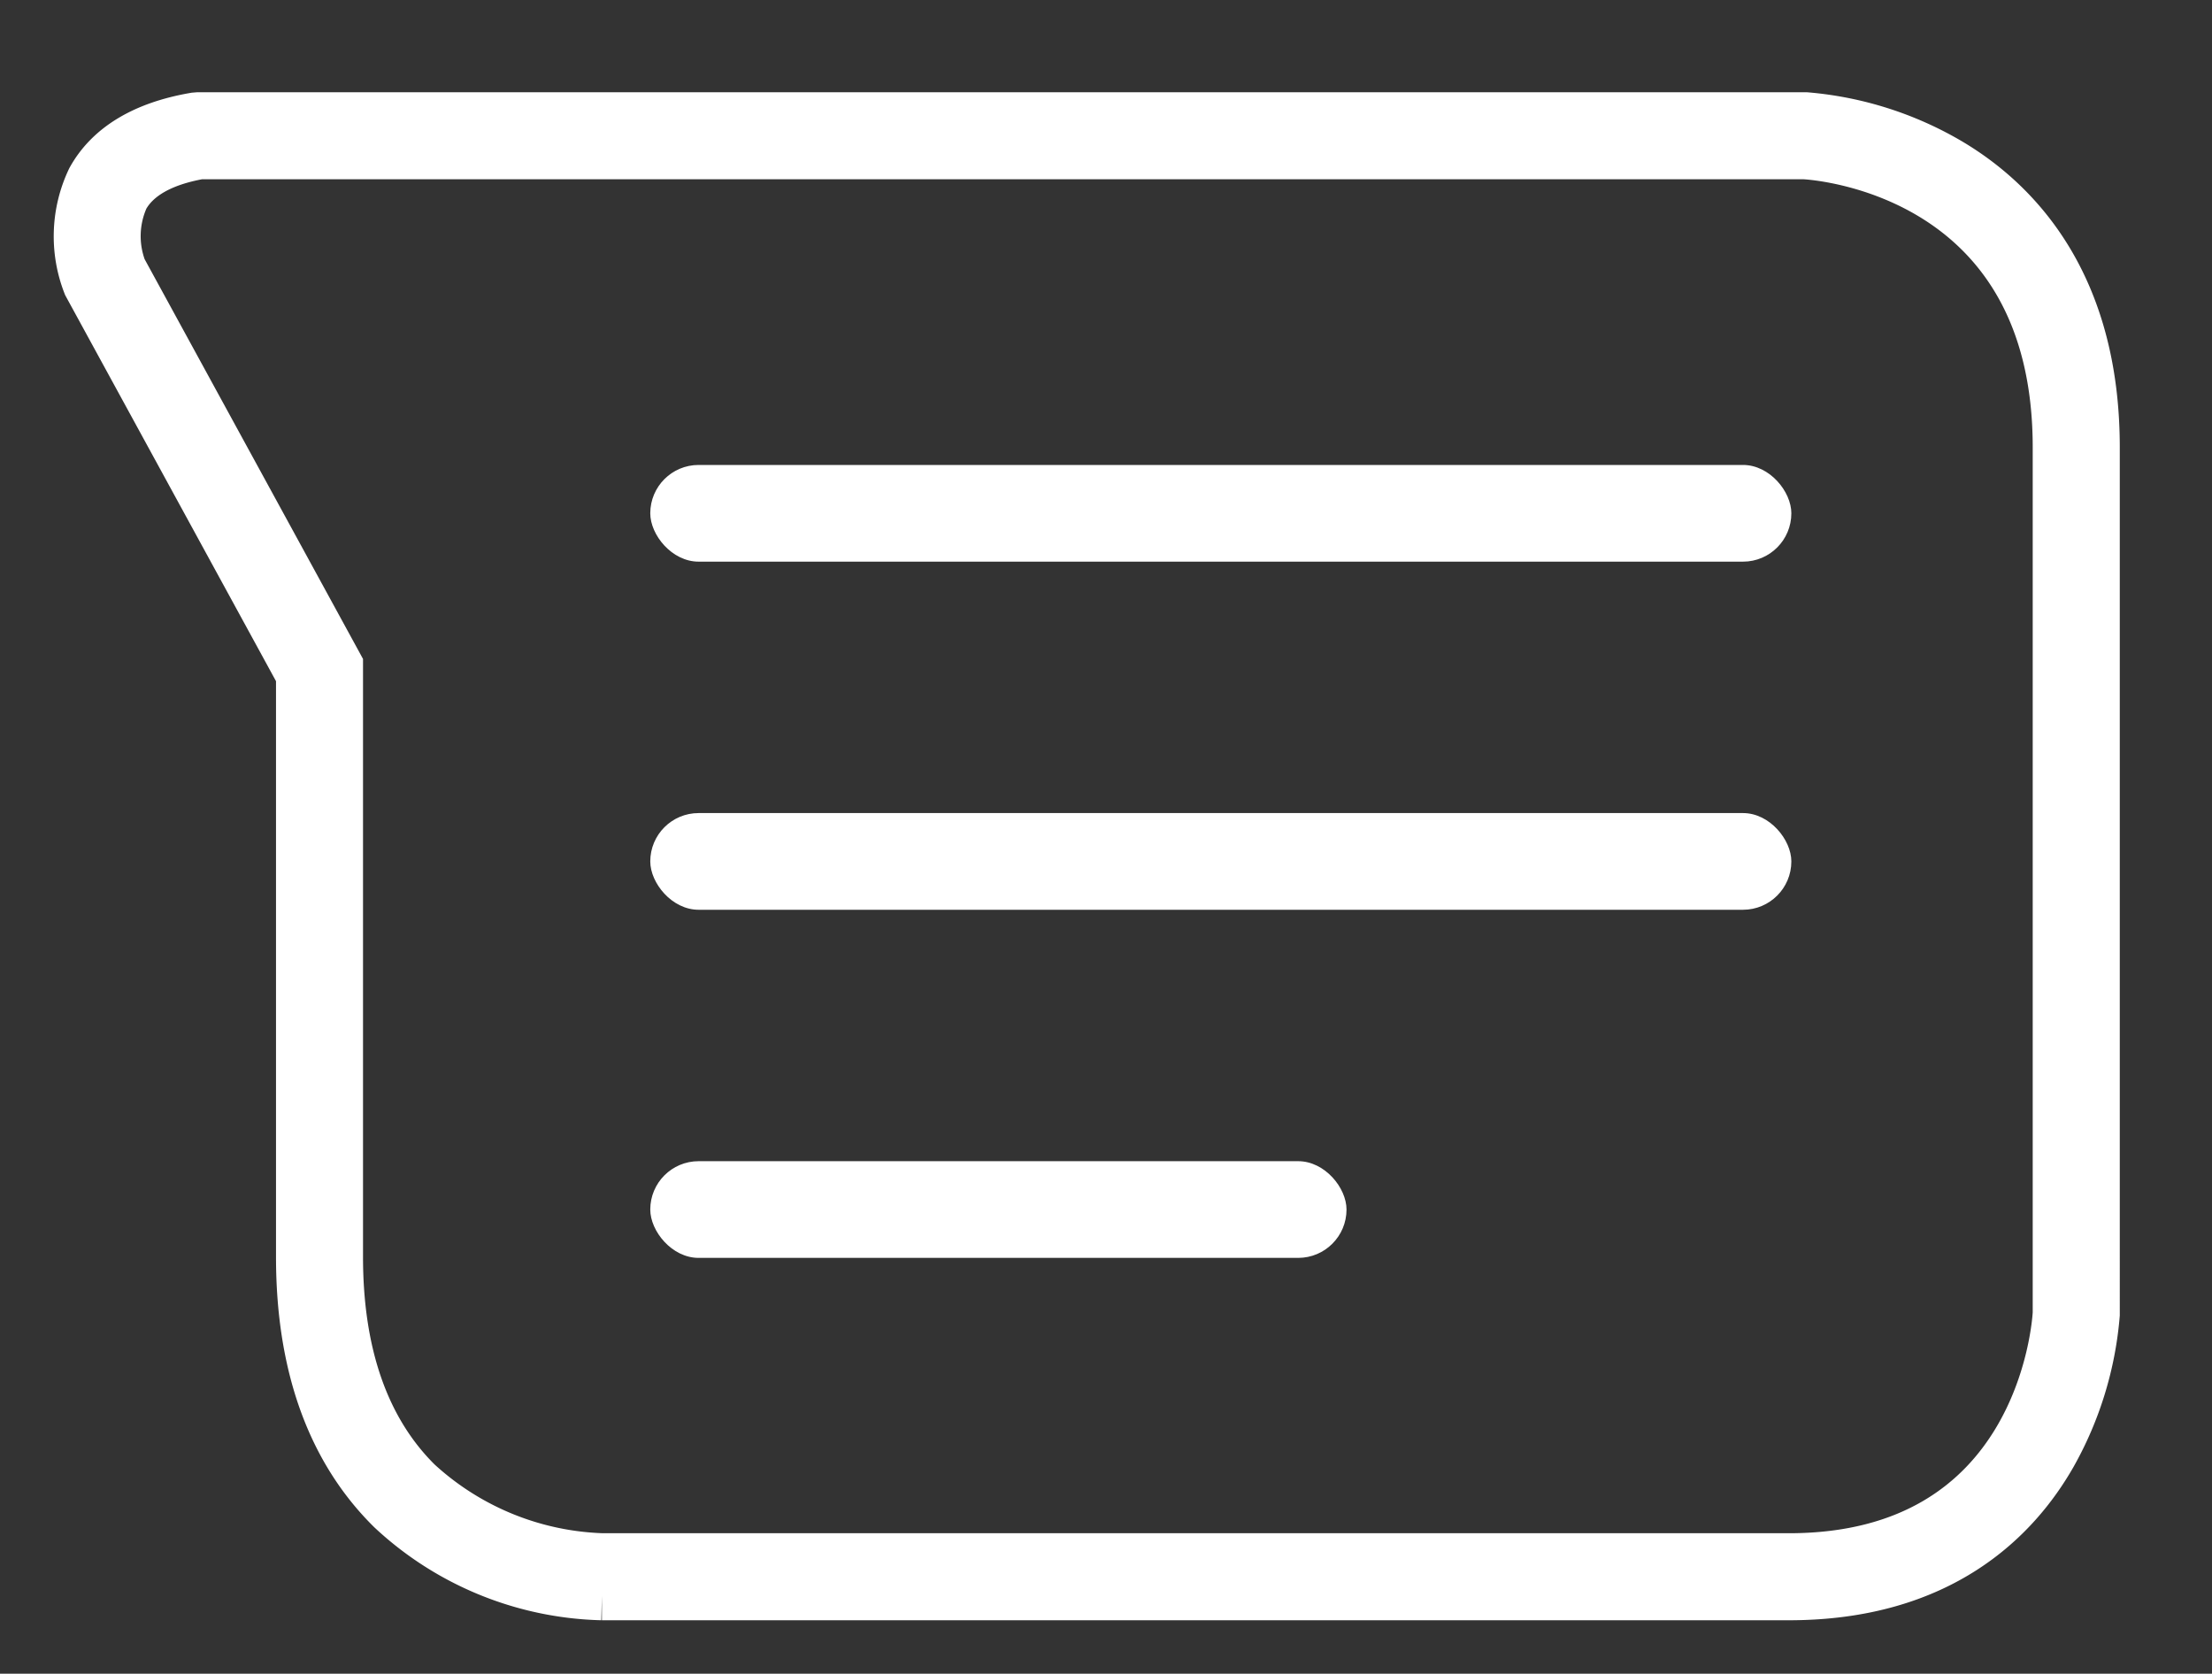
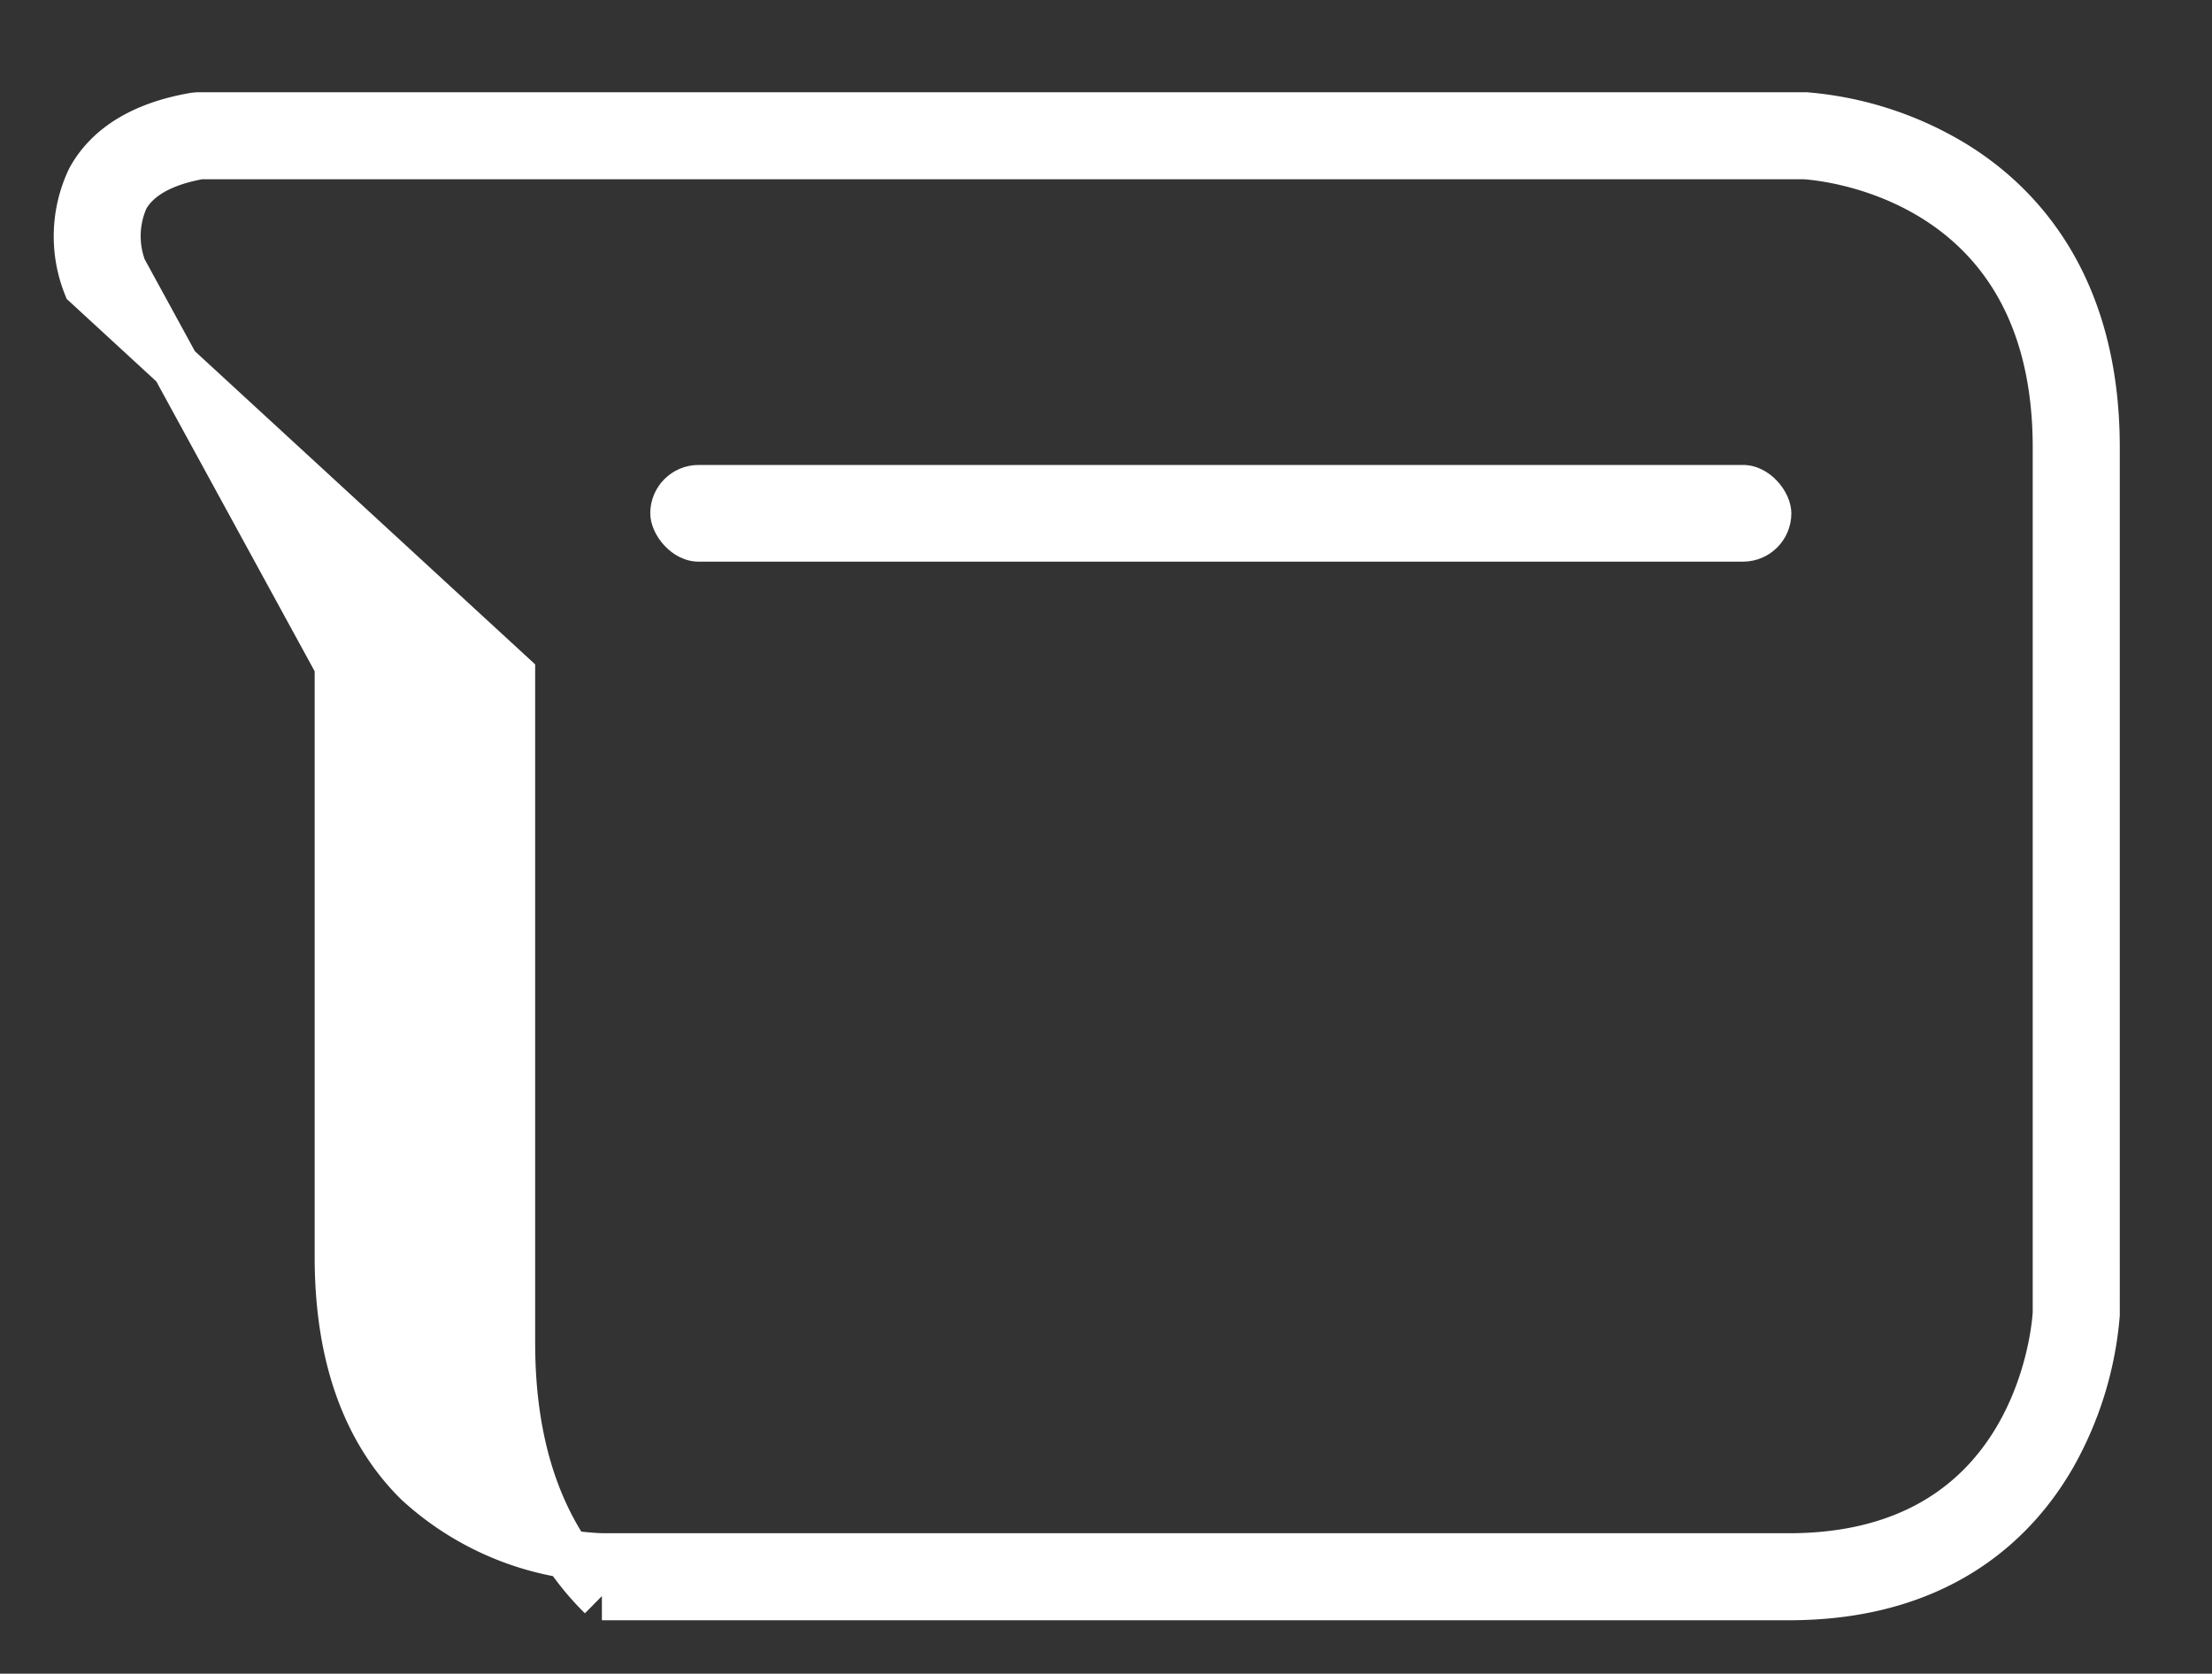
<svg xmlns="http://www.w3.org/2000/svg" width="114.372" height="86.541" viewBox="0 0 114.372 86.541">
  <rect x="0" y="0" width="114.372" height="86.541" fill="#333333" stroke="none" />
  <defs>
    <clipPath id="clip-path">
      <rect id="Rectangle_10840" data-name="Rectangle 10840" width="114.372" height="86.541" fill="none" stroke="#fff" stroke-width="2" />
    </clipPath>
  </defs>
  <g id="Group_14078" data-name="Group 14078" transform="translate(-349.378 -550.959)">
    <g id="Group_13864" data-name="Group 13864" transform="translate(-1010.622 -2570.577)">
      <g id="Group_13862" data-name="Group 13862" transform="translate(1360 3121.536)">
        <g id="Group_13861" data-name="Group 13861" transform="translate(0 0)" clip-path="url(#clip-path)">
-           <path id="Path_85559" data-name="Path 85559" d="M27.108,76.508a16.56,16.56,0,0,1-10.9-4.457c-3.119-3.075-4.7-7.475-4.7-13.077V28.882L.49,8.708A6.858,6.858,0,0,1,.682,3.25C1.618,1.554,3.427.466,6.059.014L6.228,0H89.361a17.555,17.555,0,0,1,7.48,2.39c3.421,2.042,7.5,6.255,7.5,14.725V61.95a17.779,17.779,0,0,1-2.223,7.251c-1.9,3.334-5.8,7.307-13.636,7.307H27.108M2.324,7.9,13.507,28.371v30.6c0,5.037,1.375,8.953,4.088,11.637a14.805,14.805,0,0,0,9.55,3.9H88.479c12.937,0,13.817-11.867,13.86-12.63V17.116C102.339,2.95,90.068,2.043,89.291,2H6.315c-1.95.348-3.253,1.09-3.875,2.2a4.829,4.829,0,0,0-.116,3.7" transform="translate(4.013 6.02)" fill="#fff" stroke="#fff" stroke-width="2.5" />
+           <path id="Path_85559" data-name="Path 85559" d="M27.108,76.508c-3.119-3.075-4.7-7.475-4.7-13.077V28.882L.49,8.708A6.858,6.858,0,0,1,.682,3.25C1.618,1.554,3.427.466,6.059.014L6.228,0H89.361a17.555,17.555,0,0,1,7.48,2.39c3.421,2.042,7.5,6.255,7.5,14.725V61.95a17.779,17.779,0,0,1-2.223,7.251c-1.9,3.334-5.8,7.307-13.636,7.307H27.108M2.324,7.9,13.507,28.371v30.6c0,5.037,1.375,8.953,4.088,11.637a14.805,14.805,0,0,0,9.55,3.9H88.479c12.937,0,13.817-11.867,13.86-12.63V17.116C102.339,2.95,90.068,2.043,89.291,2H6.315c-1.95.348-3.253,1.09-3.875,2.2a4.829,4.829,0,0,0-.116,3.7" transform="translate(4.013 6.02)" fill="#fff" stroke="#fff" stroke-width="2.5" />
        </g>
      </g>
    </g>
    <rect id="Rectangle_10841" data-name="Rectangle 10841" width="59" height="5" rx="2.5" transform="translate(383 575)" fill="#fff" />
-     <rect id="Rectangle_10842" data-name="Rectangle 10842" width="59" height="5" rx="2.5" transform="translate(383 593)" fill="#fff" />
-     <rect id="Rectangle_10843" data-name="Rectangle 10843" width="36" height="5" rx="2.5" transform="translate(383 611)" fill="#fff" />
  </g>
</svg>